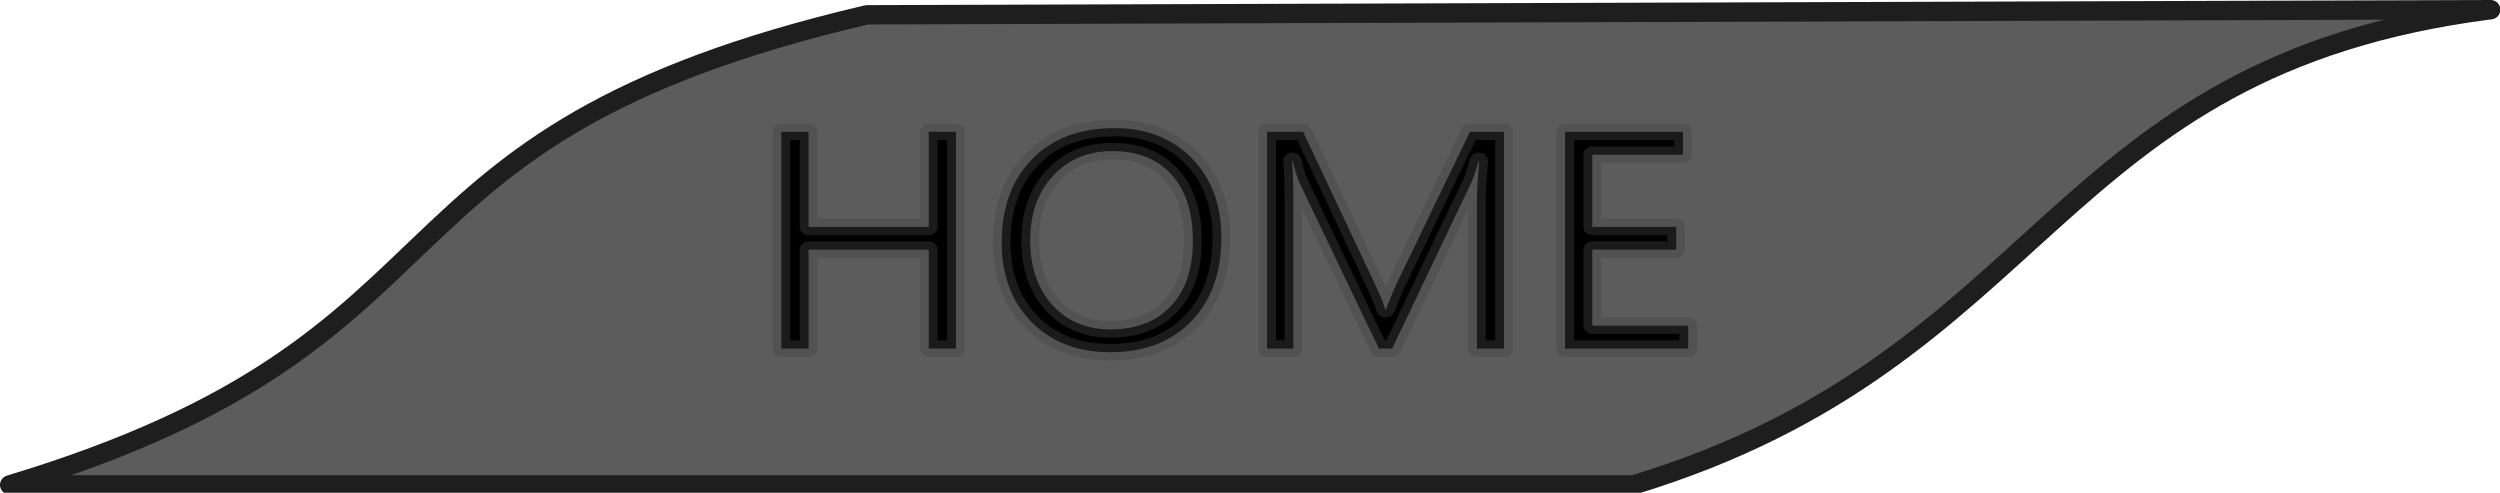
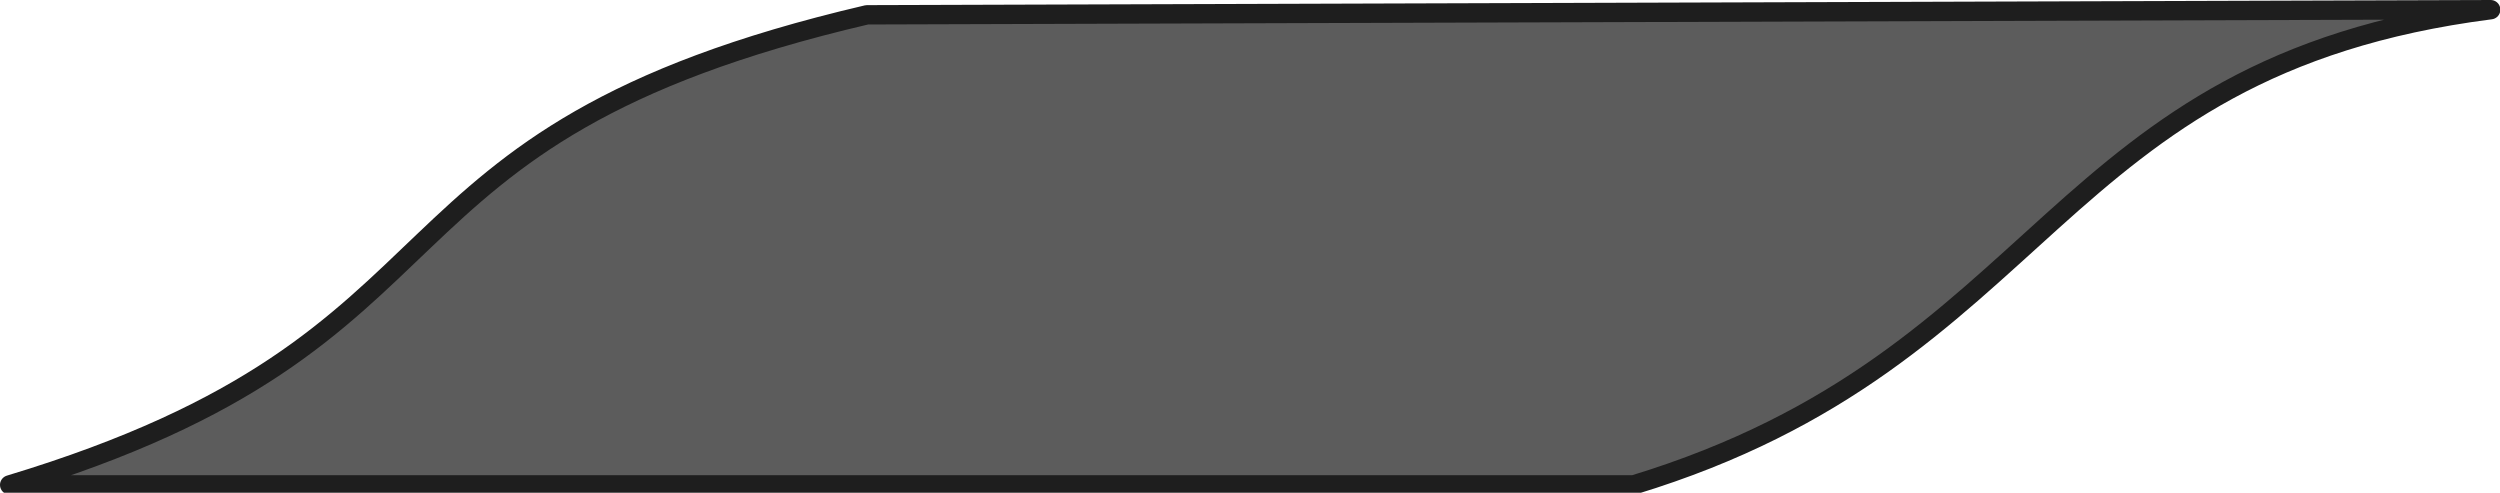
<svg xmlns="http://www.w3.org/2000/svg" xmlns:ns1="http://www.inkscape.org/namespaces/inkscape" xmlns:ns2="http://sodipodi.sourceforge.net/DTD/sodipodi-0.dtd" width="442.205" height="87.15" viewBox="0 0 117 23.058" version="1.1" id="svg1" xml:space="preserve" ns1:version="1.3.2 (091e20e, 2023-11-25, custom)" ns2:docname="Home_inactive.svg">
  <ns2:namedview id="namedview1" pagecolor="#ffffff" bordercolor="#000000" borderopacity="0.25" ns1:showpageshadow="2" ns1:pageopacity="0.0" ns1:pagecheckerboard="0" ns1:deskcolor="#d1d1d1" ns1:document-units="mm" ns1:zoom="2.0863221" ns1:cx="243.97" ns1:cy="30.19668" ns1:window-width="1920" ns1:window-height="1017" ns1:window-x="-8" ns1:window-y="-8" ns1:window-maximized="1" ns1:current-layer="layer2" showgrid="true">
    <ns1:grid id="grid1" units="mm" originx="0" originy="0" spacingx="1" spacingy="1" empcolor="#0099e5" empopacity="0.302" color="#0099e5" opacity="0.149" empspacing="5" dotted="false" gridanglex="30" gridanglez="30" visible="true" />
  </ns2:namedview>
  <defs id="defs1">
    <linearGradient id="swatch15" ns1:swatch="solid">
      <stop style="stop-color:#000000;stop-opacity:1;" offset="0" id="stop16" />
    </linearGradient>
    <linearGradient id="swatch11" ns1:swatch="solid">
      <stop style="stop-color:#000000;stop-opacity:1;" offset="0" id="stop11" />
    </linearGradient>
    <linearGradient id="swatch42" ns1:swatch="solid">
      <stop style="stop-color:#000000;stop-opacity:0;" offset="0" id="stop42" />
    </linearGradient>
    <linearGradient id="swatch34">
      <stop style="stop-color:#ffffff;stop-opacity:1;" offset="0" id="stop34" />
    </linearGradient>
    <linearGradient id="swatch31" ns1:swatch="solid">
      <stop style="stop-color:#ffffff;stop-opacity:1;" offset="0" id="stop31" />
    </linearGradient>
    <linearGradient id="linearGradient28" ns1:swatch="gradient">
      <stop style="stop-color:#ffffff;stop-opacity:1;" offset="0" id="stop29" />
      <stop style="stop-color:#000000;stop-opacity:0;" offset="1" id="stop30" />
    </linearGradient>
  </defs>
  <g ns1:groupmode="layer" id="layer2" ns1:label="Ebene 2" style="display:inline">
    <path id="rect15" style="fill:#444444;fill-opacity:0.871;fill-rule:evenodd;stroke:#1e1e1e;stroke-width:0.906;stroke-linejoin:round;stroke-opacity:1" d="M 40.574,0.693 116.563,0.453 C 95.8,3.112 96.017,16.728 76.453,22.693 H 0.453 C 23.208,15.828 16.034,6.43 40.574,0.693 Z" ns2:nodetypes="ccccc" />
-     <path style="font-size:15.004px;font-family:'Segoe UI Emoji';-inkscape-font-specification:'Segoe UI Emoji, Normal';opacity:1;mix-blend-mode:normal;fill:#000000;fill-opacity:1;fill-rule:evenodd;stroke:#444444;stroke-width:0.8;stroke-linecap:round;stroke-linejoin:round;stroke-dasharray:none;stroke-dashoffset:0;stroke-opacity:0.402;paint-order:markers fill stroke" d="m 43.228,16.888 h -1.231 v -4.791 h -5.436 v 4.791 H 35.33 V 6.382 h 1.231 v 4.608 h 5.436 V 6.382 h 1.231 z m 6.989,0.176 q -2.235,0 -3.583,-1.473 -1.341,-1.473 -1.341,-3.832 0,-2.535 1.37,-4.044 1.37,-1.509 3.729,-1.509 2.176,0 3.502,1.465 1.333,1.465 1.333,3.832 0,2.572 -1.363,4.066 -1.363,1.495 -3.649,1.495 z m 0.088,-9.744 q -1.656,0 -2.689,1.194 -1.033,1.194 -1.033,3.136 0,1.941 1.004,3.128 1.011,1.18 2.63,1.18 1.729,0 2.725,-1.128 0.996,-1.128 0.996,-3.158 0,-2.081 -0.967,-3.216 Q 52.005,7.32 50.305,7.32 Z M 68.006,16.888 H 66.782 V 9.84 q 0,-0.835 0.103,-2.044 h -0.029 Q 66.68,8.507 66.541,8.814 l -3.59,8.074 H 62.35 L 58.767,8.873 Q 58.614,8.521 58.452,7.796 h -0.029 q 0.059,0.63 0.059,2.059 V 16.888 H 57.295 V 6.382 h 1.626 l 3.224,7.326 q 0.374,0.843 0.484,1.26 h 0.044 q 0.315,-0.865 0.506,-1.289 L 66.467,6.382 h 1.539 z m 8.33,0 H 70.768 V 6.382 H 76.102 V 7.496 H 71.999 V 10.99 h 3.795 v 1.106 h -3.795 v 3.678 h 4.337 z" id="text14" aria-label="HOME" transform="scale(1.035,0.966)" />
  </g>
</svg>